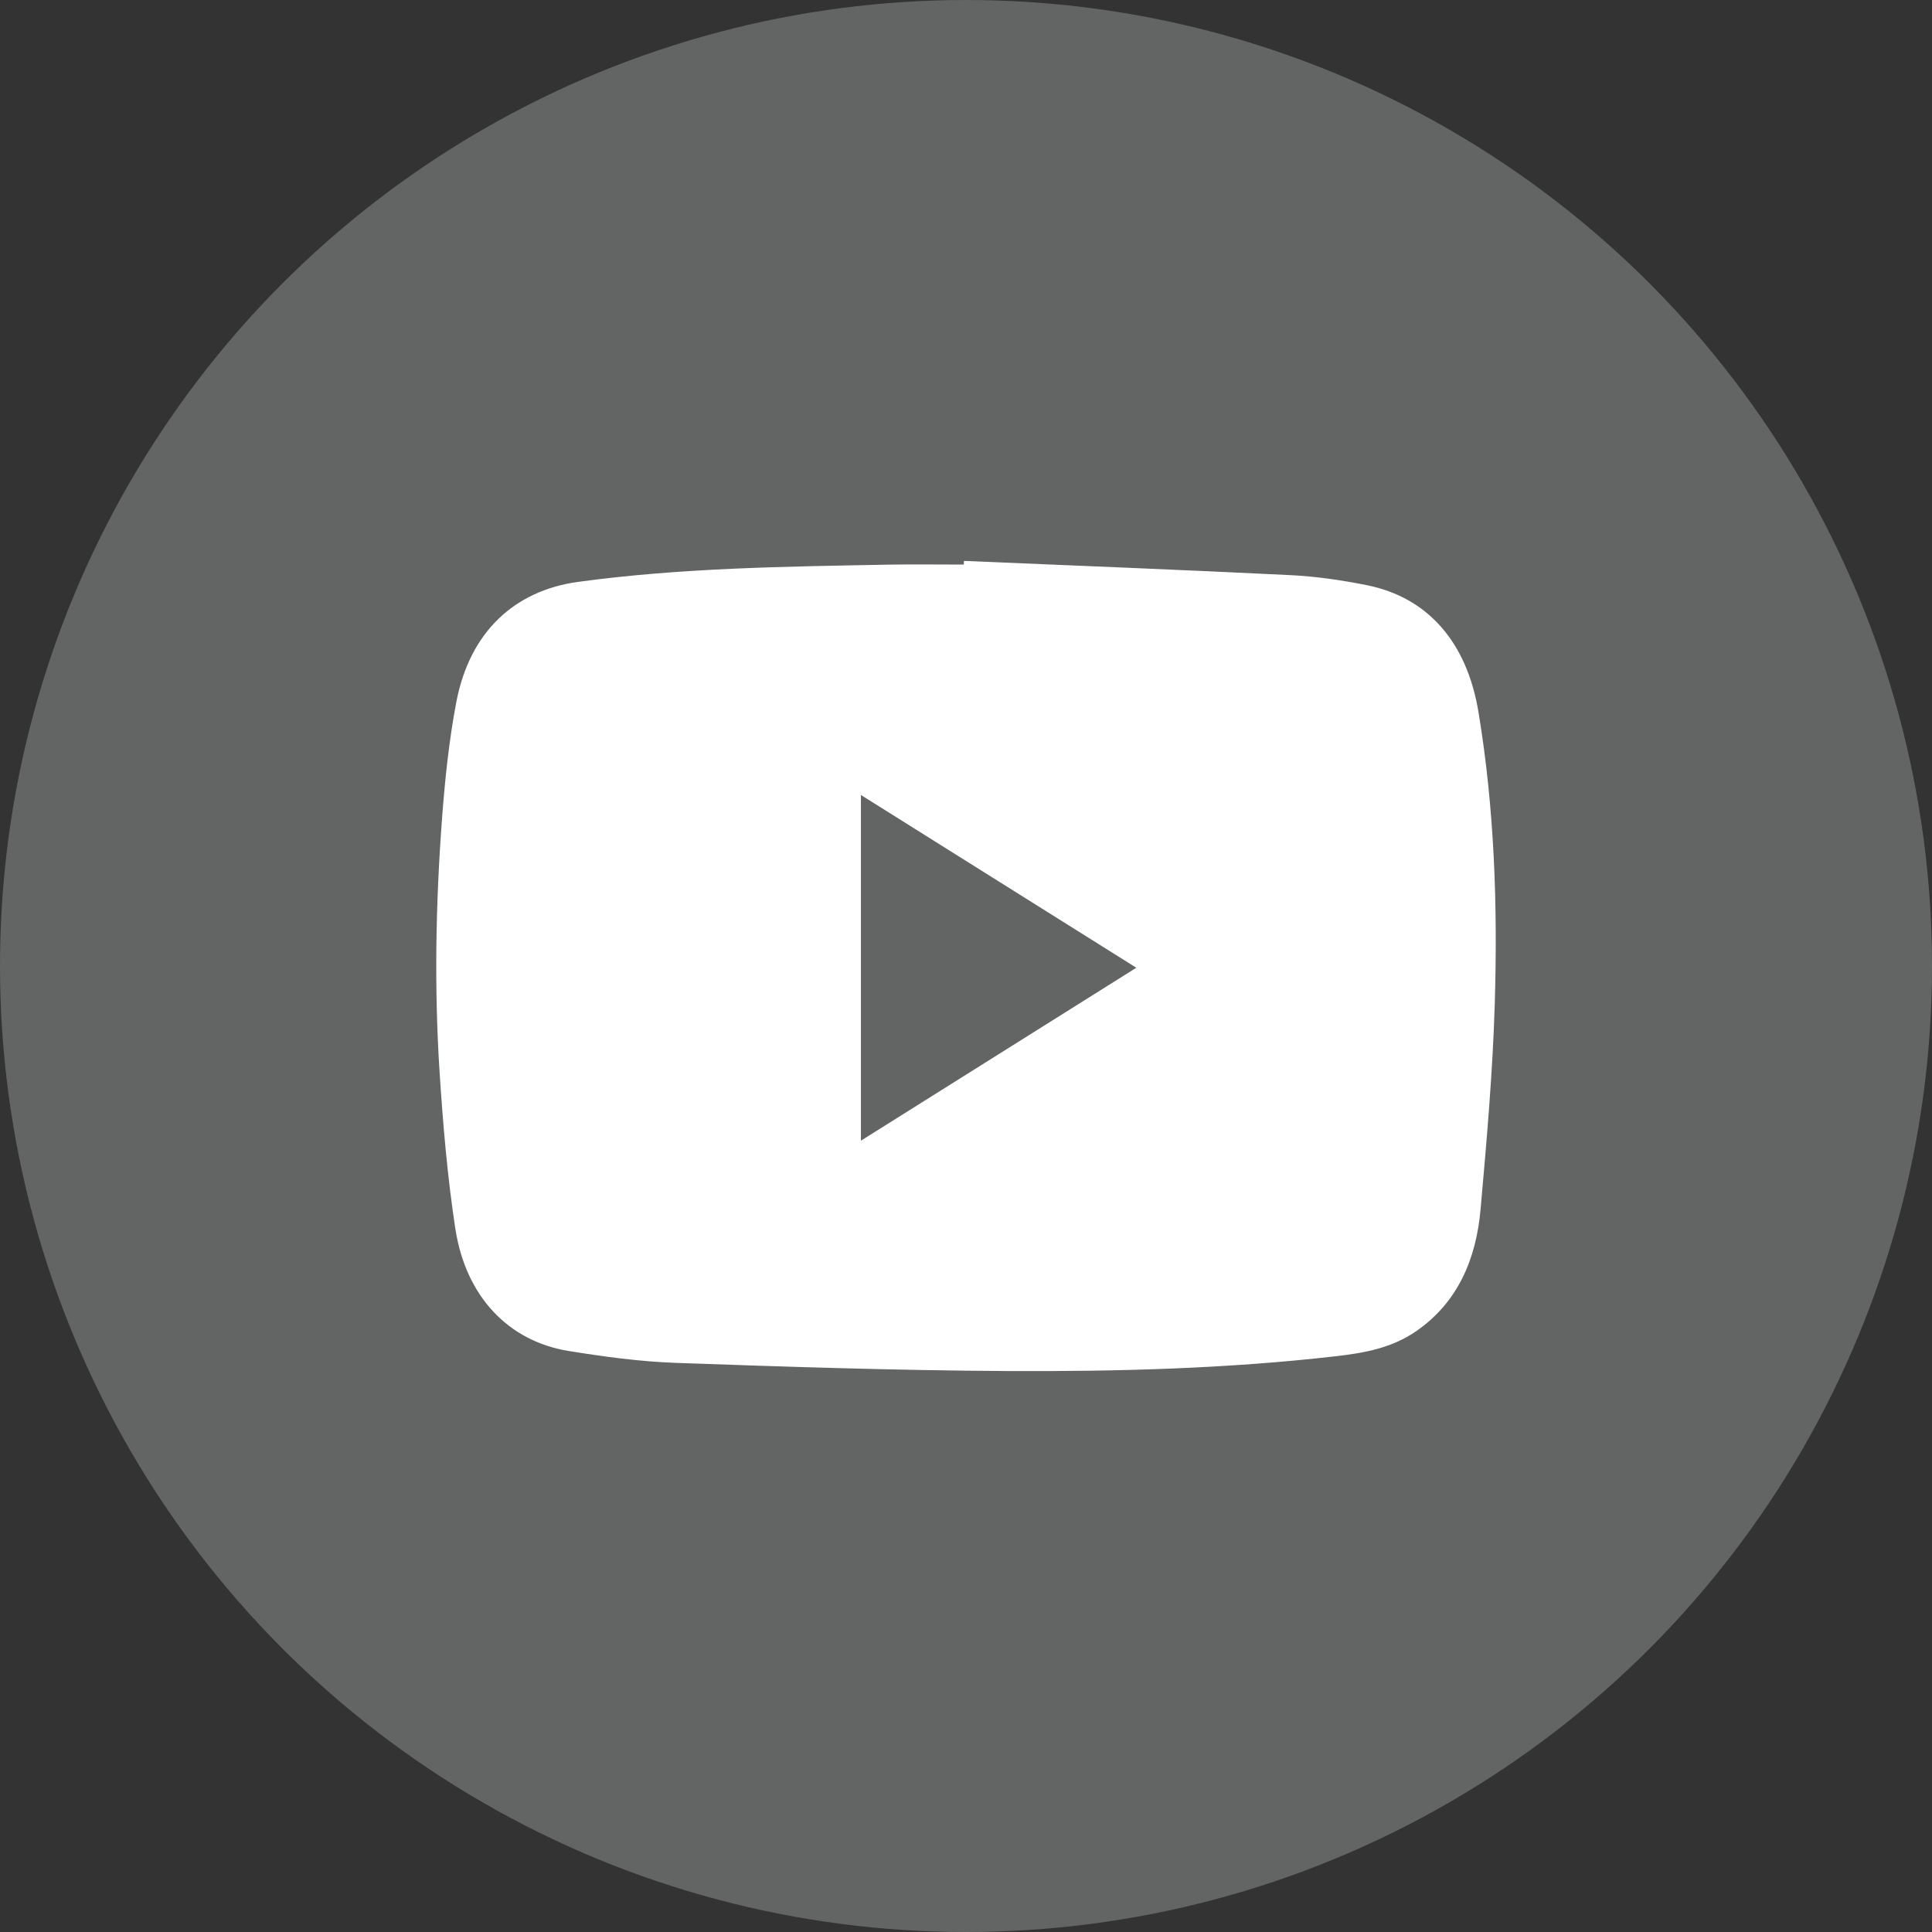
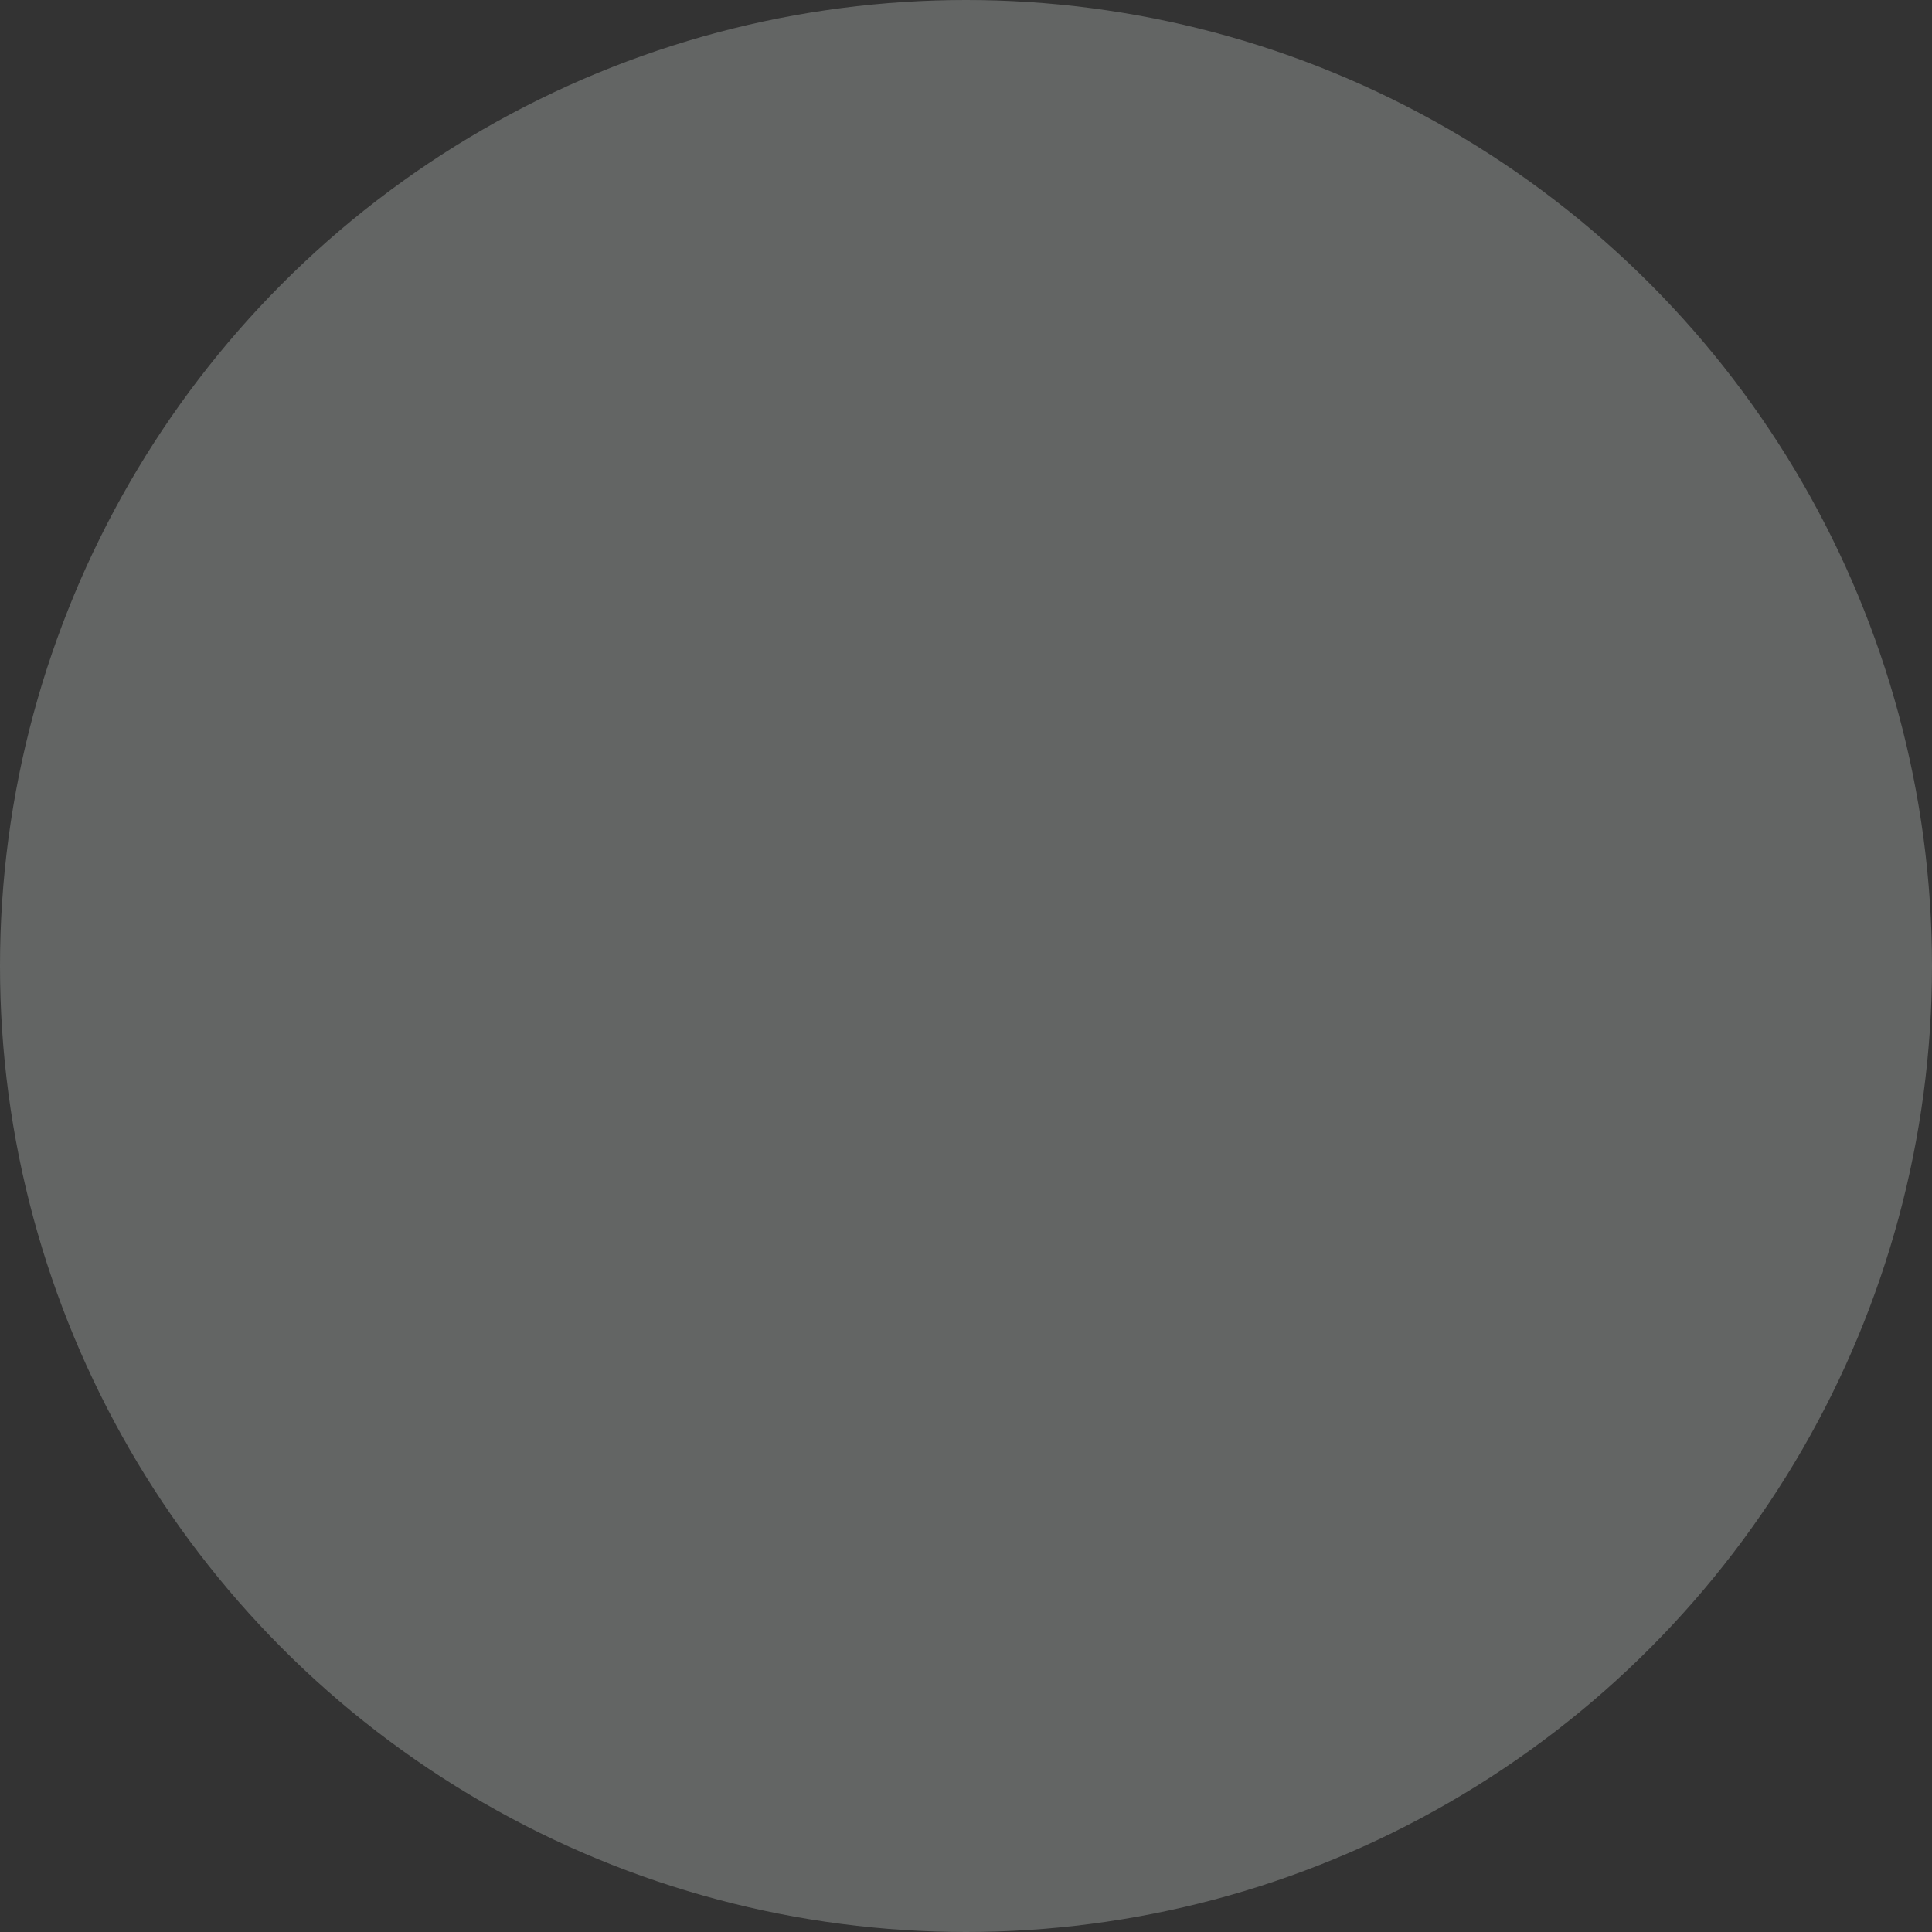
<svg xmlns="http://www.w3.org/2000/svg" width="31px" height="31px" viewBox="0 0 31 31" version="1.1">
  <rect x="0" y="0" width="31" height="31" fill="#333333" stroke="none" />
  <title>Group</title>
  <g id="✅-Header,-Footer-y-Menú" stroke="none" stroke-width="1" fill="none" fill-rule="evenodd">
    <g id="Group">
      <circle id="Oval" fill="#636564" cx="15.5" cy="15.5" r="15.5" />
-       <path d="M13.814,18.303 C15.297,17.372 16.753,16.458 18.233,15.528 C16.744,14.594 15.287,13.68 13.814,12.756 L13.814,18.303 Z M15.467,9 C17.211,9.074 18.956,9.142 20.7,9.228 C21.111,9.248 21.524,9.308 21.929,9.389 C22.91,9.585 23.538,10.304 23.723,11.426 C23.98,12.977 24.032,14.545 23.984,16.114 C23.951,17.211 23.854,18.307 23.757,19.4 C23.686,20.208 23.388,20.896 22.733,21.353 C22.337,21.63 21.891,21.709 21.438,21.761 C19.681,21.963 17.917,22.008 16.153,21.999 C14.384,21.989 12.614,21.931 10.846,21.868 C10.27,21.848 9.693,21.769 9.123,21.677 C8.159,21.521 7.474,20.803 7.307,19.719 C7.179,18.89 7.109,18.049 7.054,17.211 C6.966,15.856 6.991,14.498 7.092,13.144 C7.139,12.511 7.205,11.875 7.324,11.255 C7.539,10.144 8.251,9.476 9.28,9.336 C10.935,9.111 12.599,9.091 14.262,9.06 C14.663,9.053 15.064,9.059 15.465,9.059 C15.466,9.039 15.466,9.02 15.467,9 L15.467,9 Z" id="YT" fill="#FFFFFF" />
    </g>
  </g>
</svg>